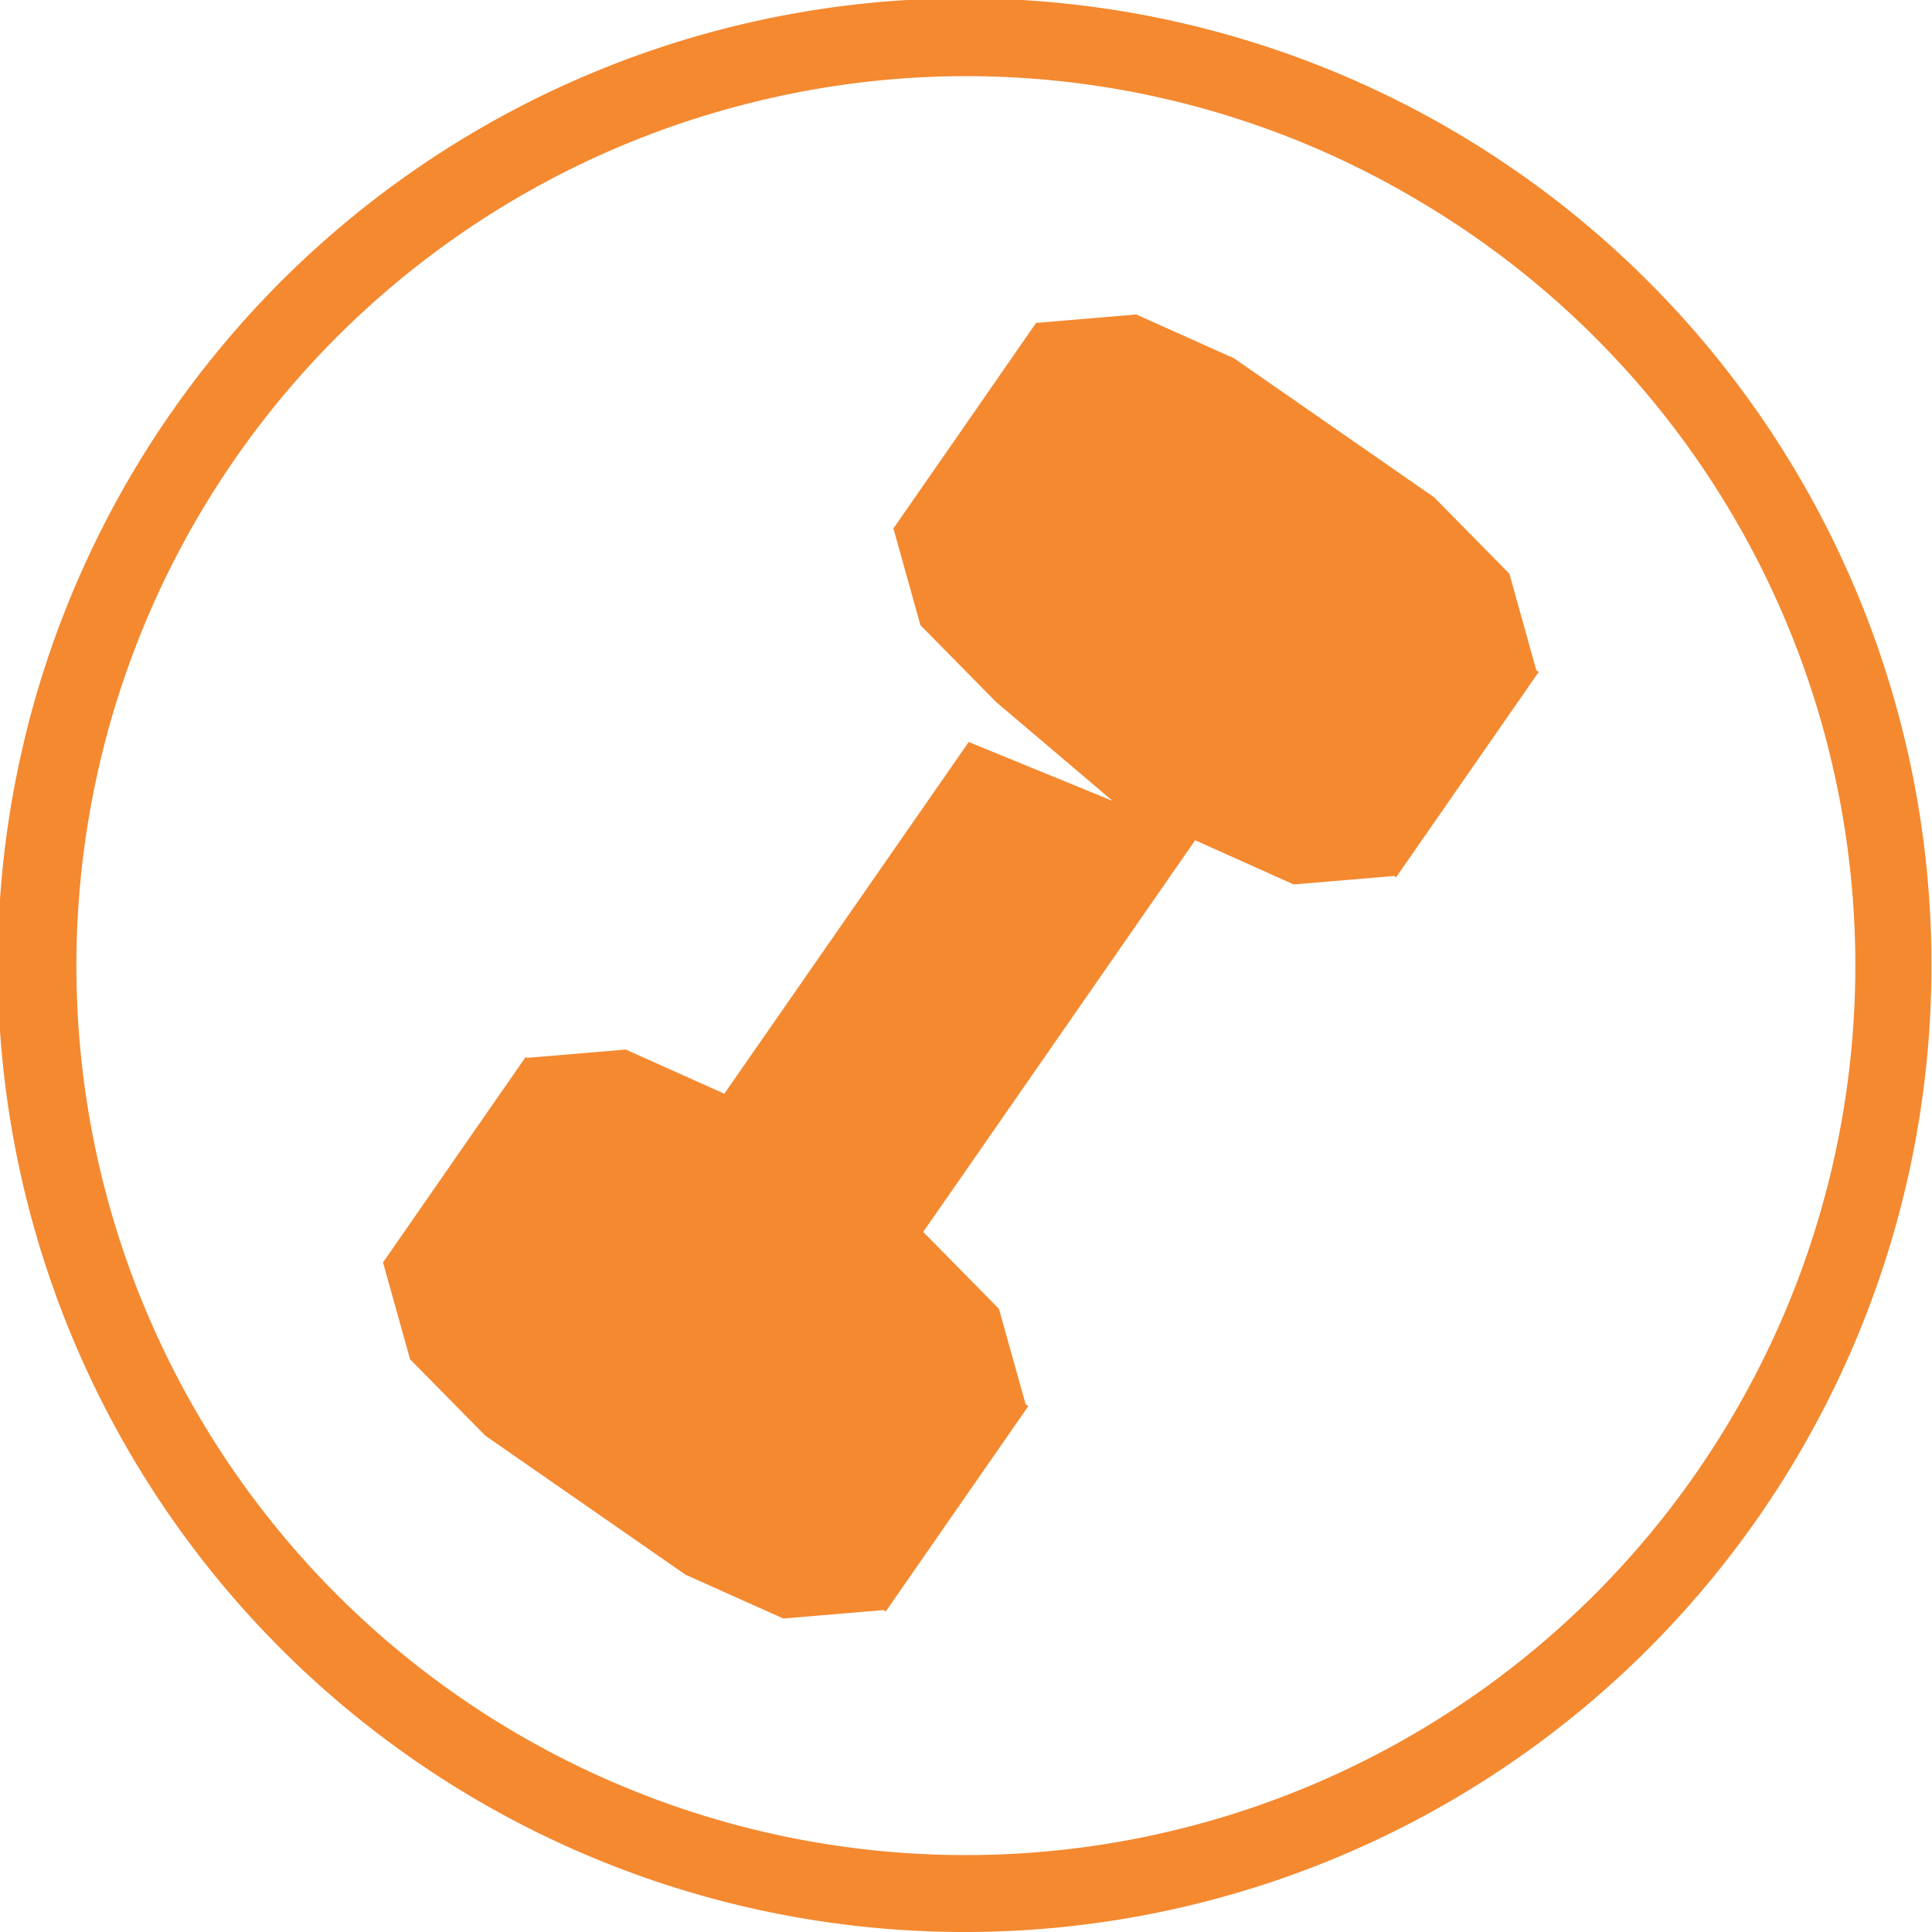
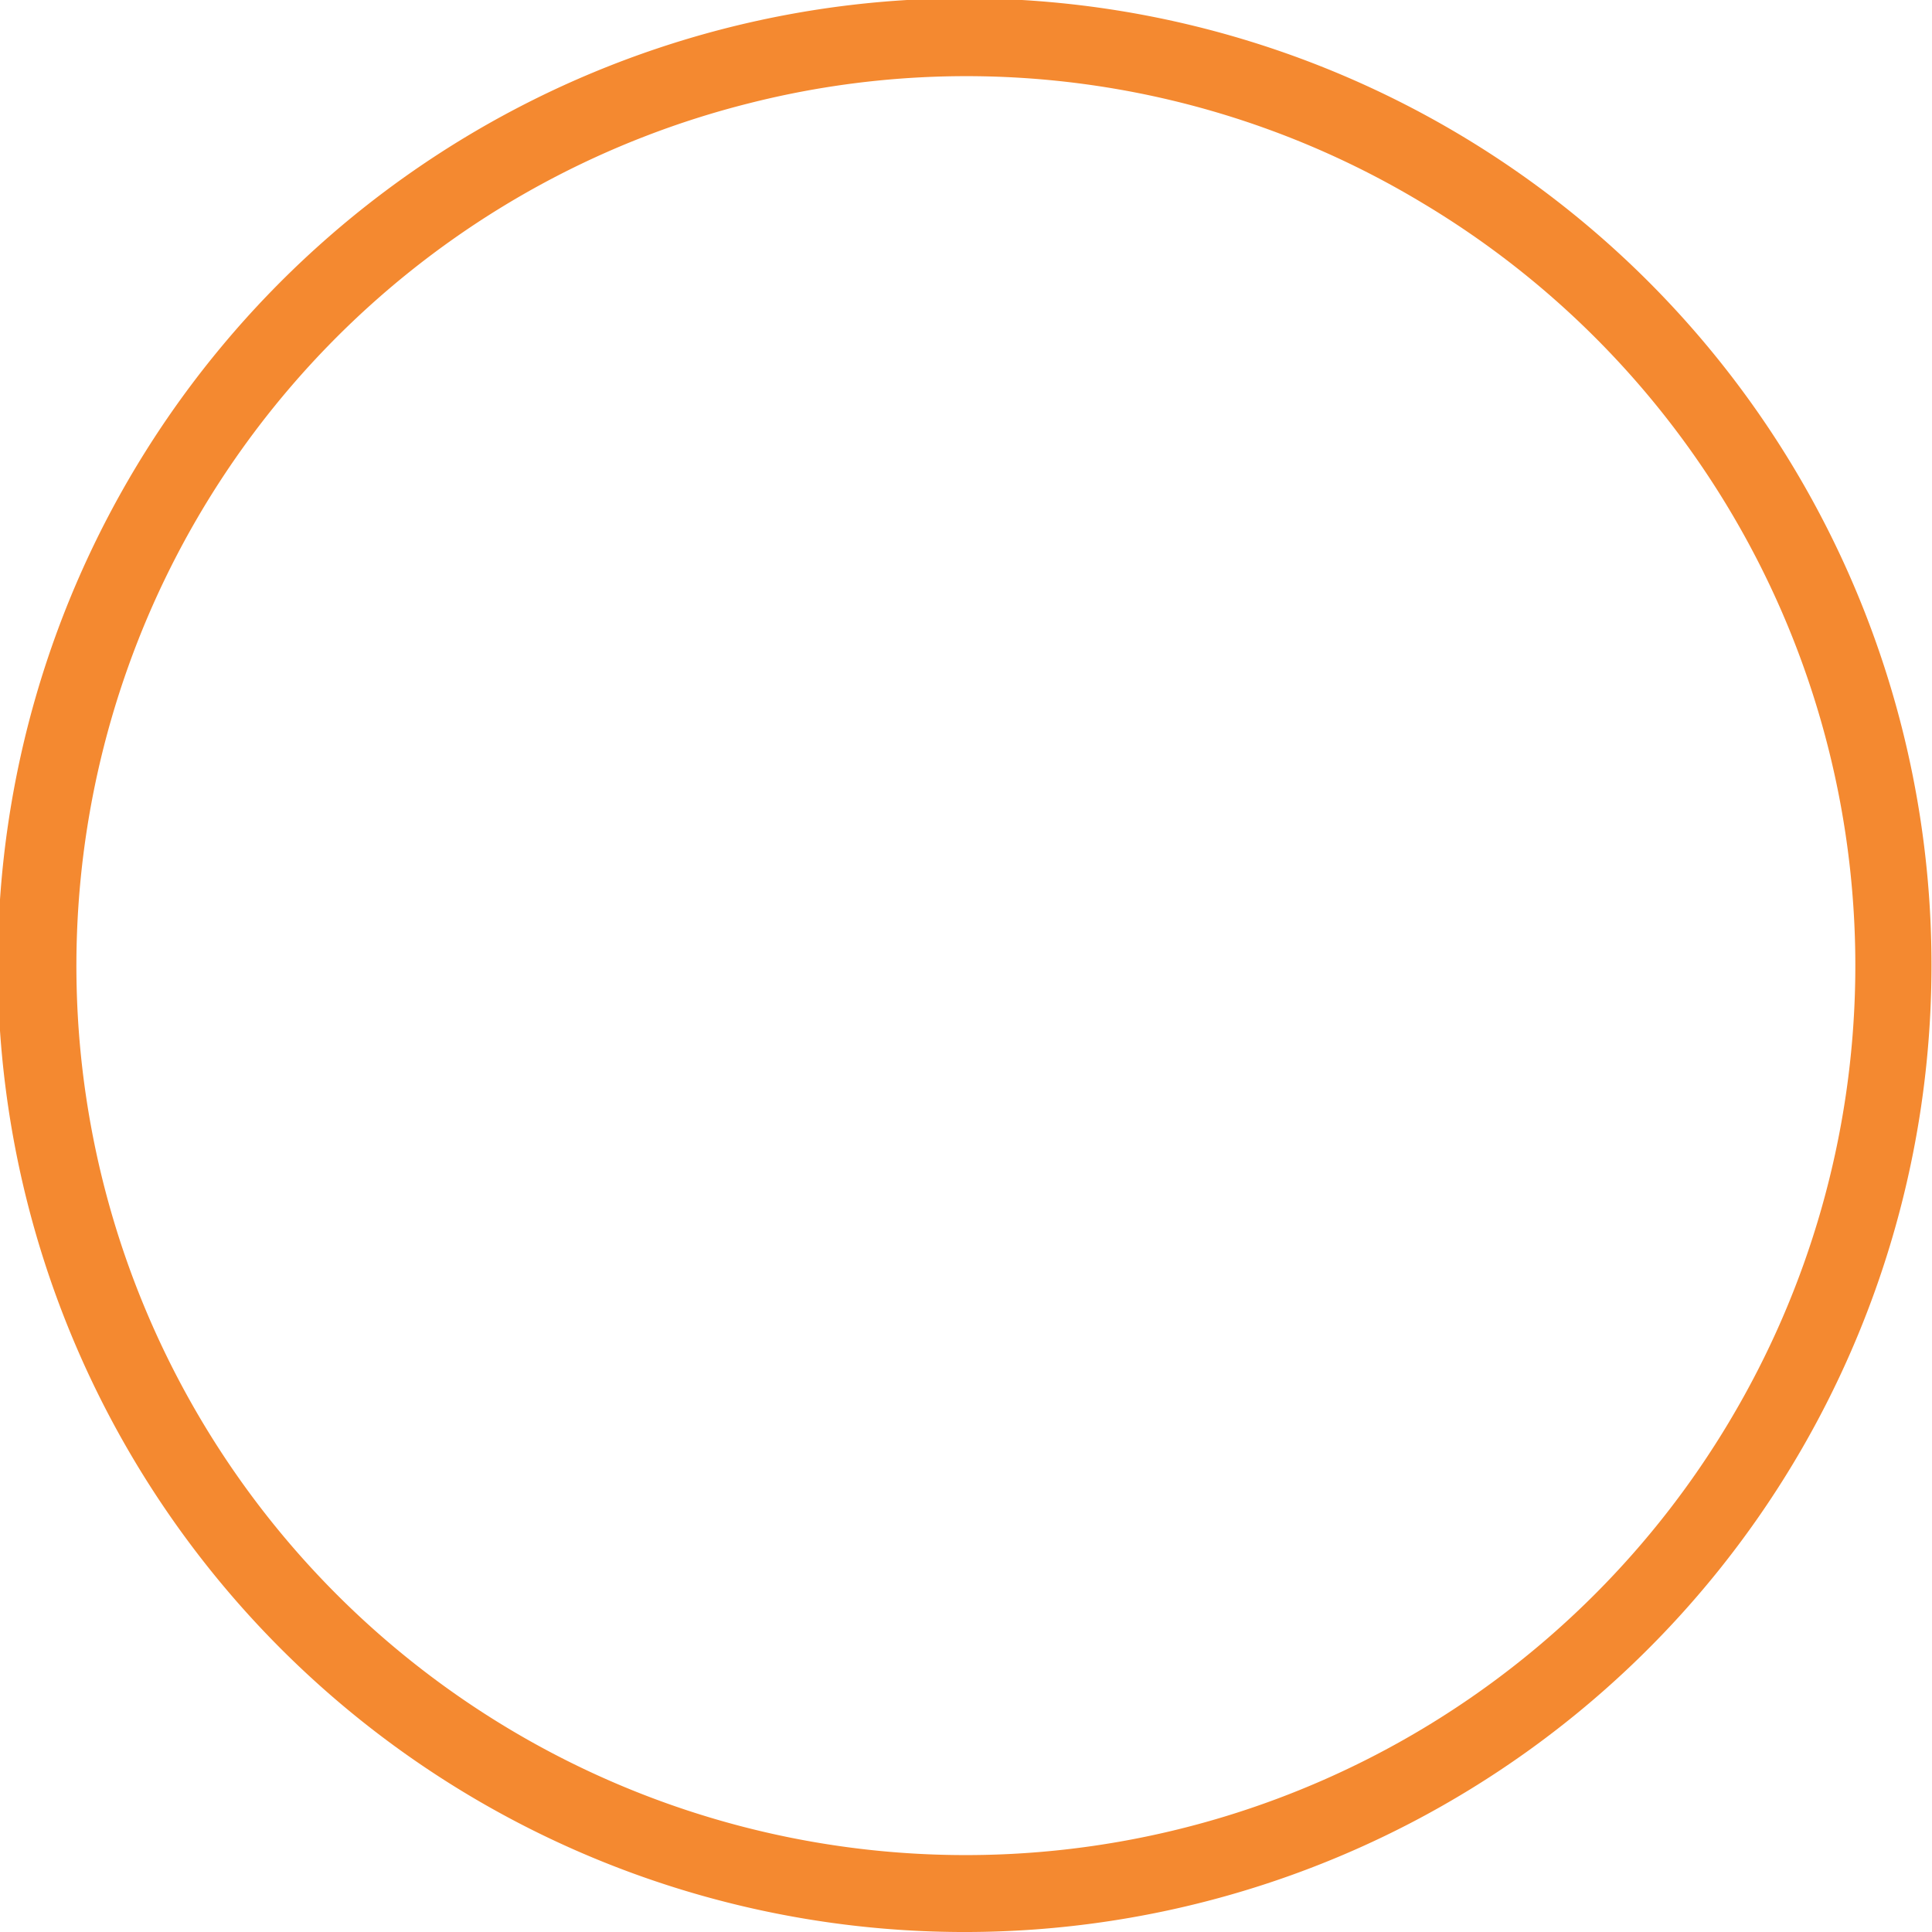
<svg xmlns="http://www.w3.org/2000/svg" width="90" height="90" viewBox="0 0 90 90">
  <g id="グループ_13569" data-name="グループ 13569" transform="translate(-371.086 -27.025)">
-     <path id="パス_12999" data-name="パス 12999" d="M459.713,61.043A45.04,45.04,0,1,0,454.679,95.1,45.041,45.041,0,0,0,459.713,61.043Zm-8.085,32.232a41.427,41.427,0,1,1-45.655-61.437,41.161,41.161,0,0,1,31.363,4.636,41.37,41.37,0,0,1,14.292,56.8Z" transform="translate(0 0)" fill="#f48930" />
-     <path id="パス_13000" data-name="パス 13000" d="M448.265,59.39l-3.506-3.56L440.1,52.592l-4.662-3.238-4.559-2.043-4.654.393,0,0,0,0H426.2l.01.007L422.9,52.485l-3.225,4.642-.1.138-.009,0,1.262,4.52,3.506,3.56.03.021,0,.007,5.42,4.6-6.706-2.746L411.689,83.617l-.029-.02-4.56-2.043-4.6.388-.061-.042-3.323,4.784L395.8,91.462l-.006,0,0,.009h0l1.26,4.511,3.506,3.56,4.662,3.237,4.661,3.238,4.559,2.042,4.667-.394.1.069,3.322-4.784,3.323-4.784-.125-.087-1.243-4.445-3.505-3.56-.029-.02.013-.018,1.3-1.866L433.629,71.8l.029.02,4.559,2.043,4.676-.395,0,0,.092.064,3.323-4.784,3.323-4.784-.113-.078Z" transform="translate(-6.865 -5.637)" fill="#f48930" />
+     <path id="パス_12999" data-name="パス 12999" d="M459.713,61.043A45.04,45.04,0,1,0,454.679,95.1,45.041,45.041,0,0,0,459.713,61.043Zm-8.085,32.232a41.427,41.427,0,1,1-45.655-61.437,41.161,41.161,0,0,1,31.363,4.636,41.37,41.37,0,0,1,14.292,56.8" transform="translate(0 0)" fill="#f48930" />
  </g>
</svg>